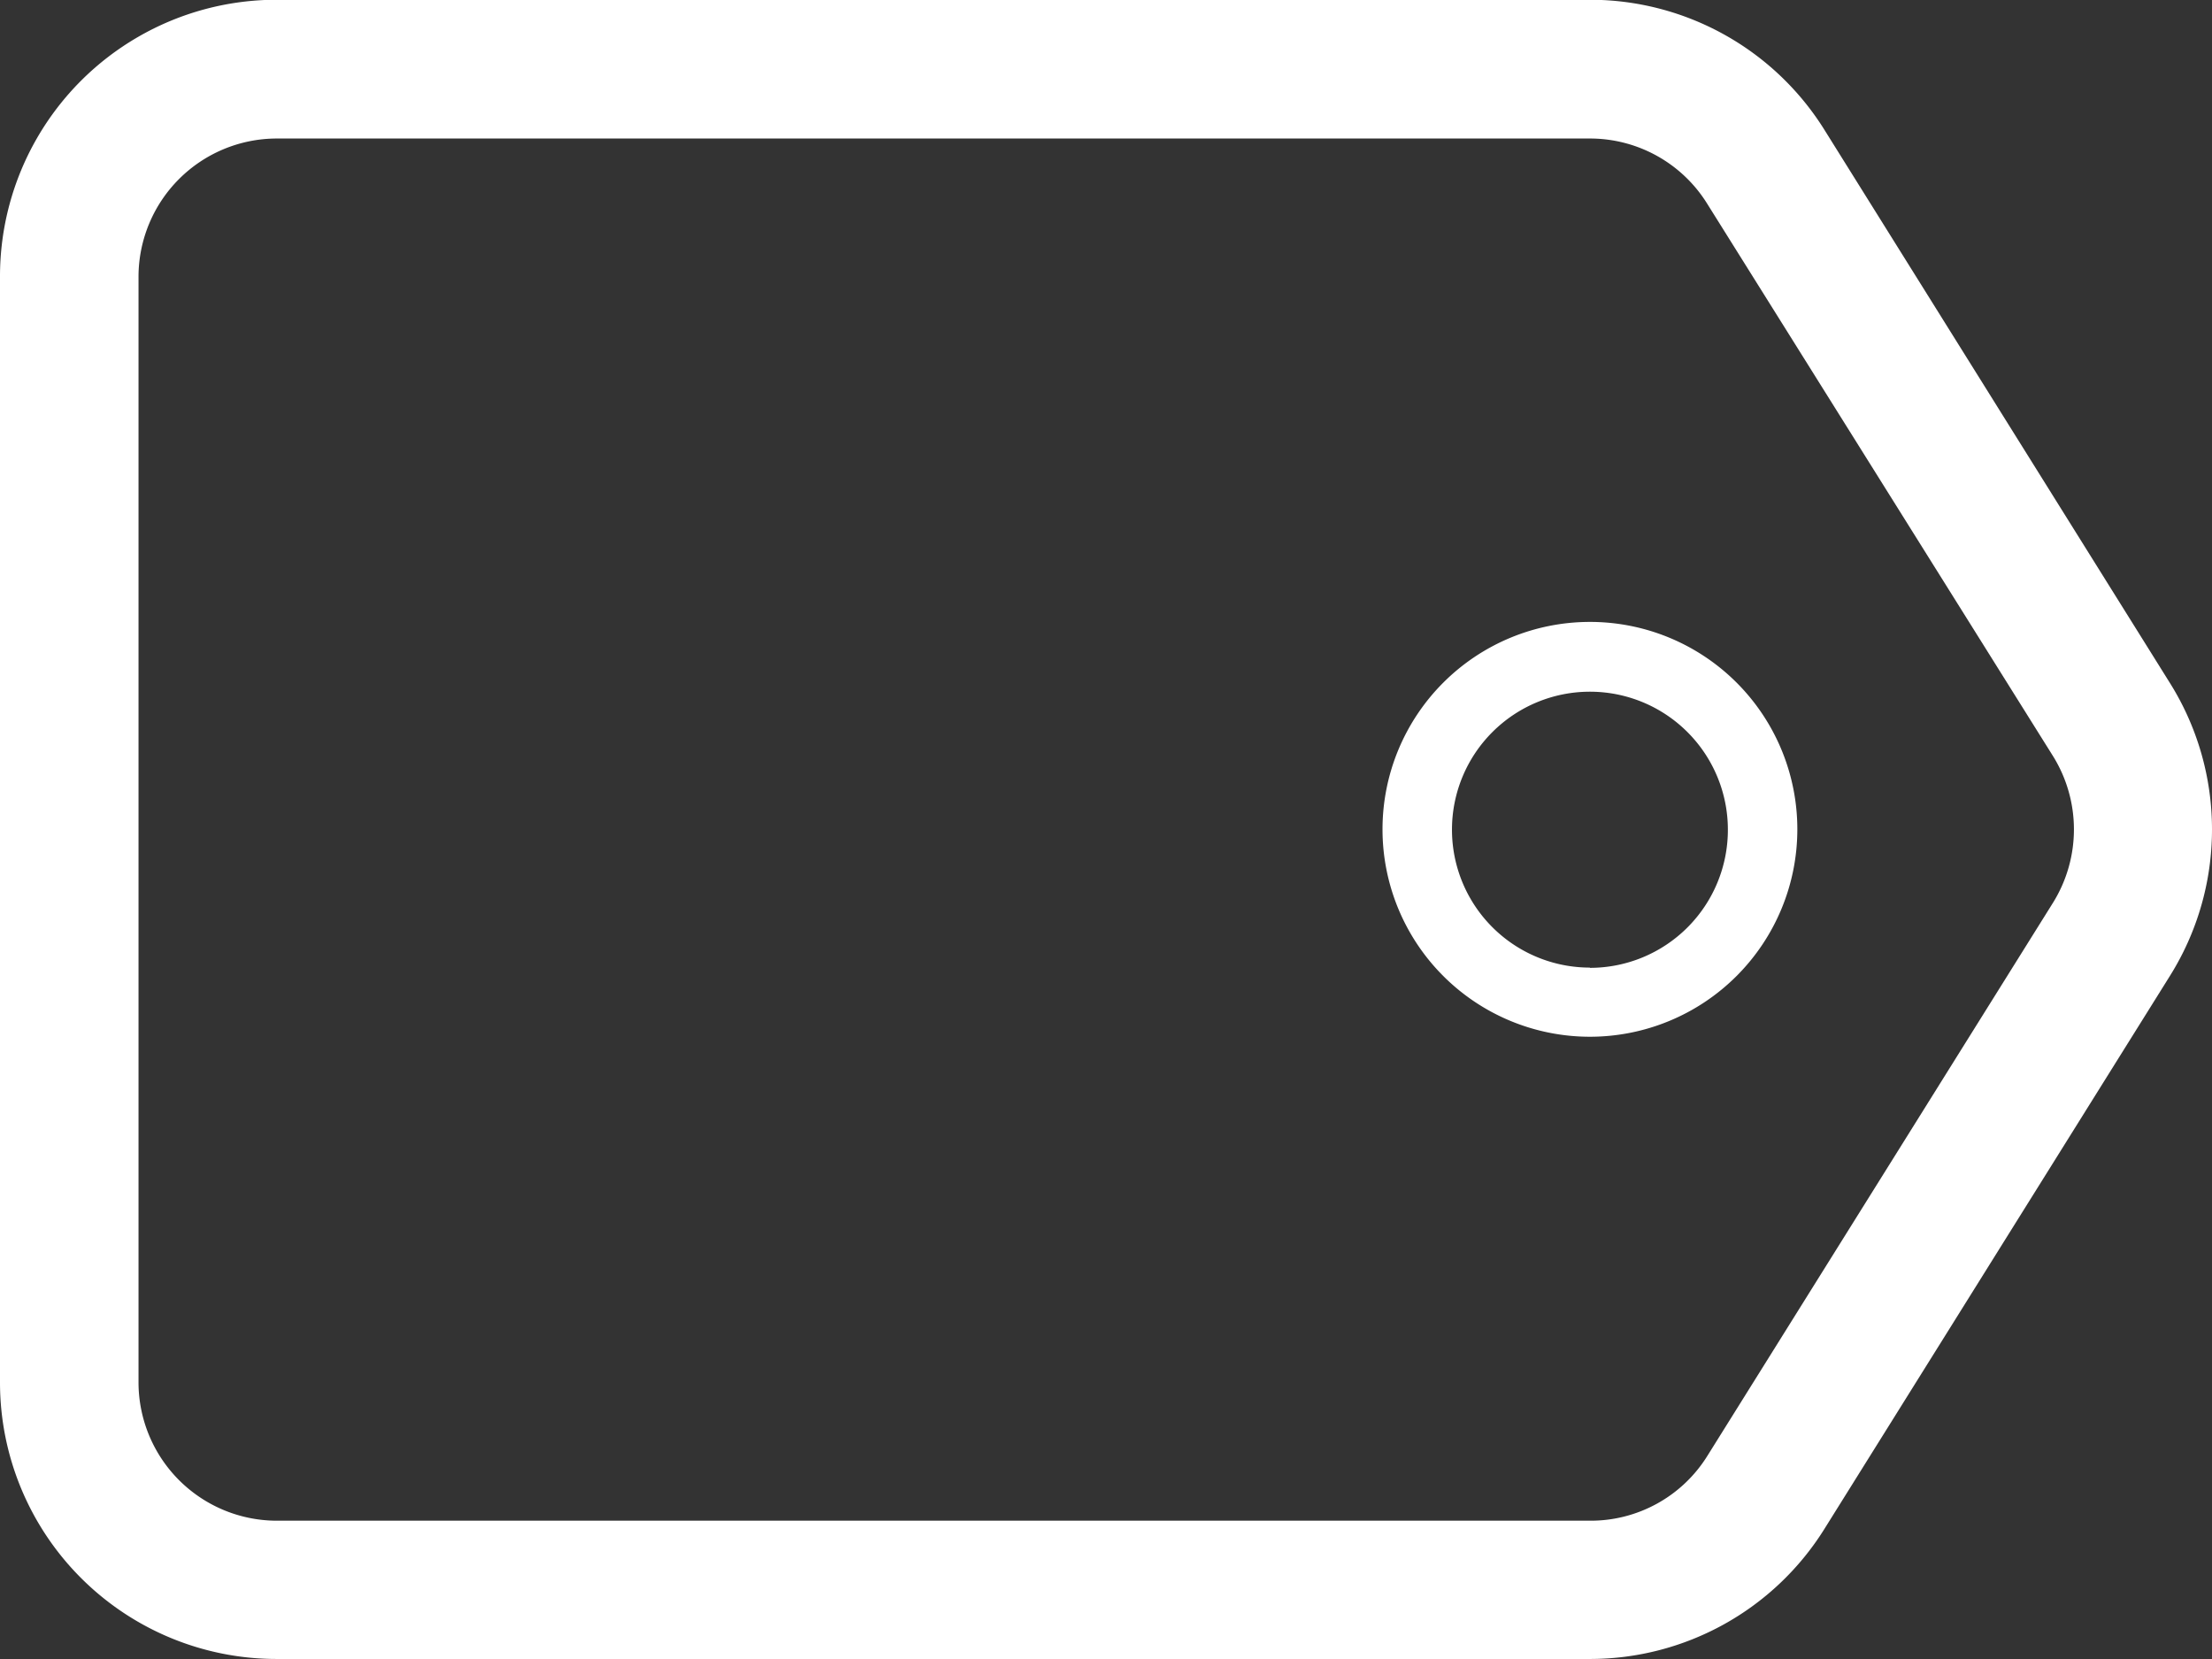
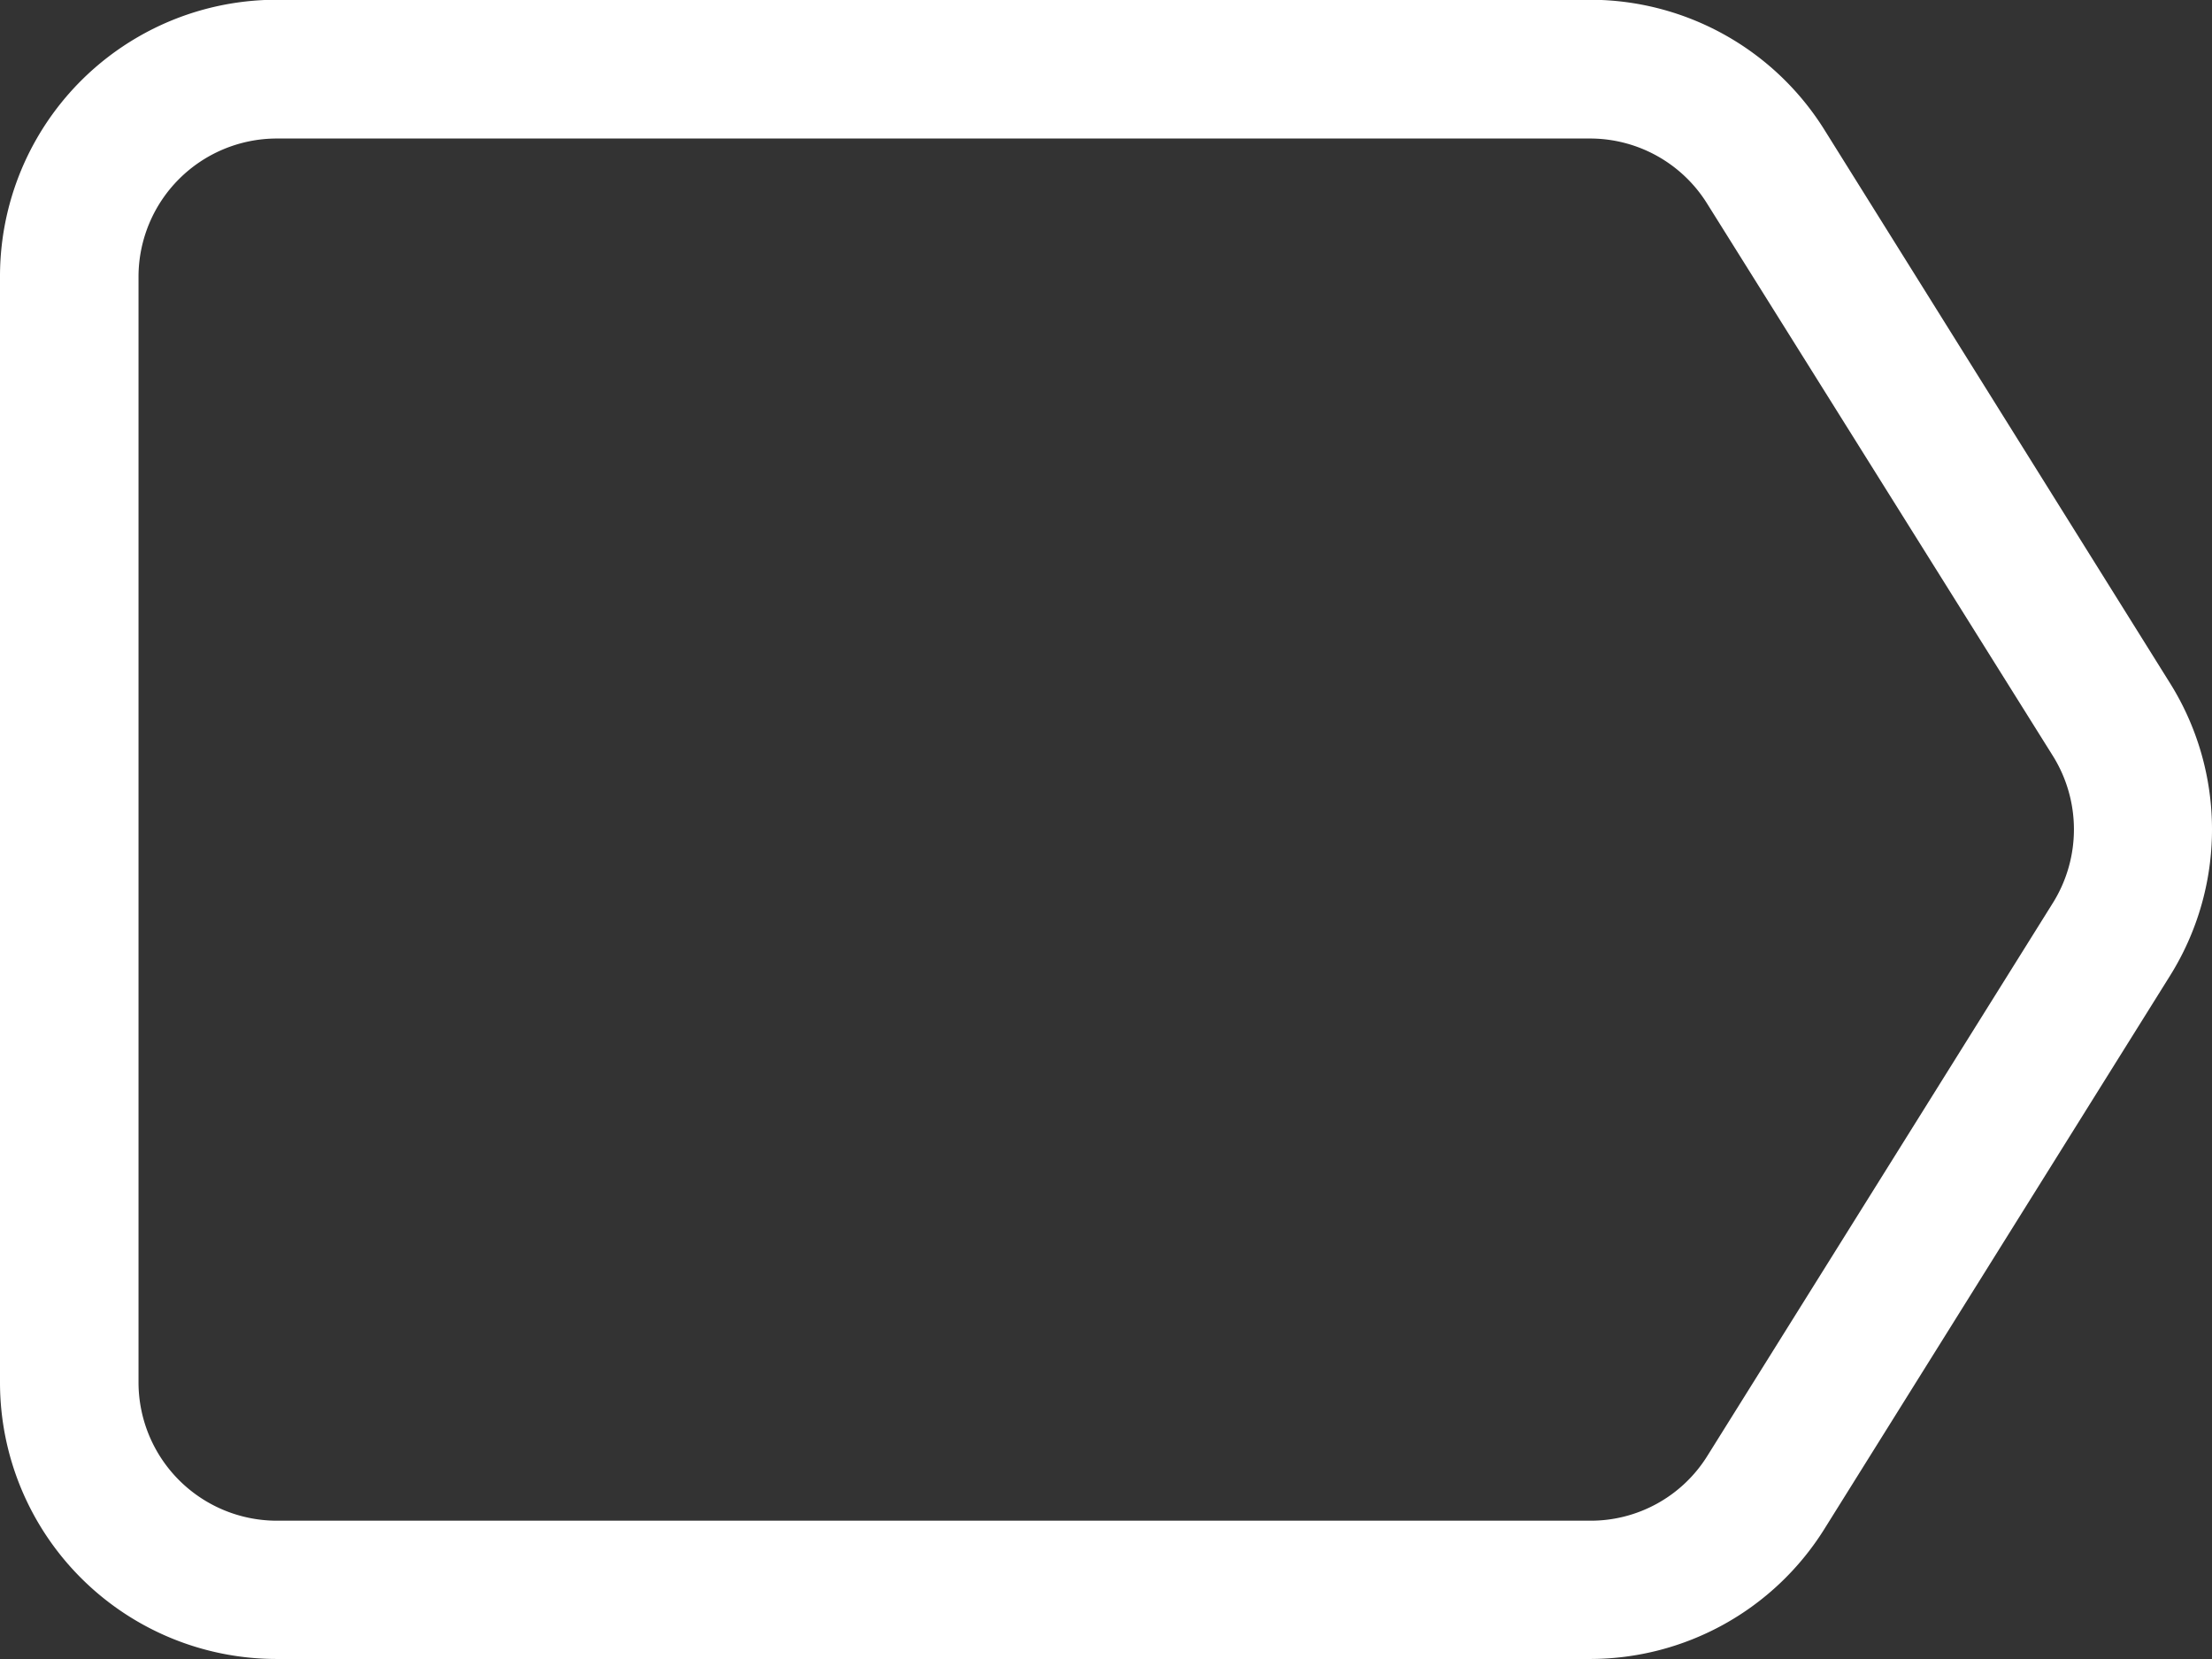
<svg xmlns="http://www.w3.org/2000/svg" width="27.259" height="20.444" viewBox="0 0 27.259 20.444">
  <rect x="0" y="0" width="27.259" height="20.444" fill="#333333" stroke="none" />
  <g id="price_tag" transform="translate(0 -4.003)">
    <path id="Path_151580" data-name="Path 151580" d="M26.74,12.419,22.481,5.6A3.406,3.406,0,0,0,19.592,4H3.407A3.408,3.408,0,0,0,0,7.41V21.04a3.408,3.408,0,0,0,3.407,3.407H19.592a3.406,3.406,0,0,0,2.889-1.6L26.74,16.03A3.4,3.4,0,0,0,26.74,12.419ZM25.3,15.127l-4.259,6.816a1.693,1.693,0,0,1-1.444.8H3.407a1.706,1.706,0,0,1-1.7-1.7V7.41a1.705,1.705,0,0,1,1.7-1.7H19.592a1.7,1.7,0,0,1,1.444.8L25.3,13.321A1.712,1.712,0,0,1,25.3,15.127Z" transform="translate(0)" fill="#fff" fill-rule="evenodd" />
-     <path id="Path_151581" data-name="Path 151581" d="M22.556,13a2.556,2.556,0,1,0,2.556,2.556A2.555,2.555,0,0,0,22.556,13Zm0,4.26a1.7,1.7,0,1,1,1.7-1.7A1.7,1.7,0,0,1,22.556,17.263Z" transform="translate(-2.963 -1.333)" fill="#fff" fill-rule="evenodd" />
  </g>
</svg>